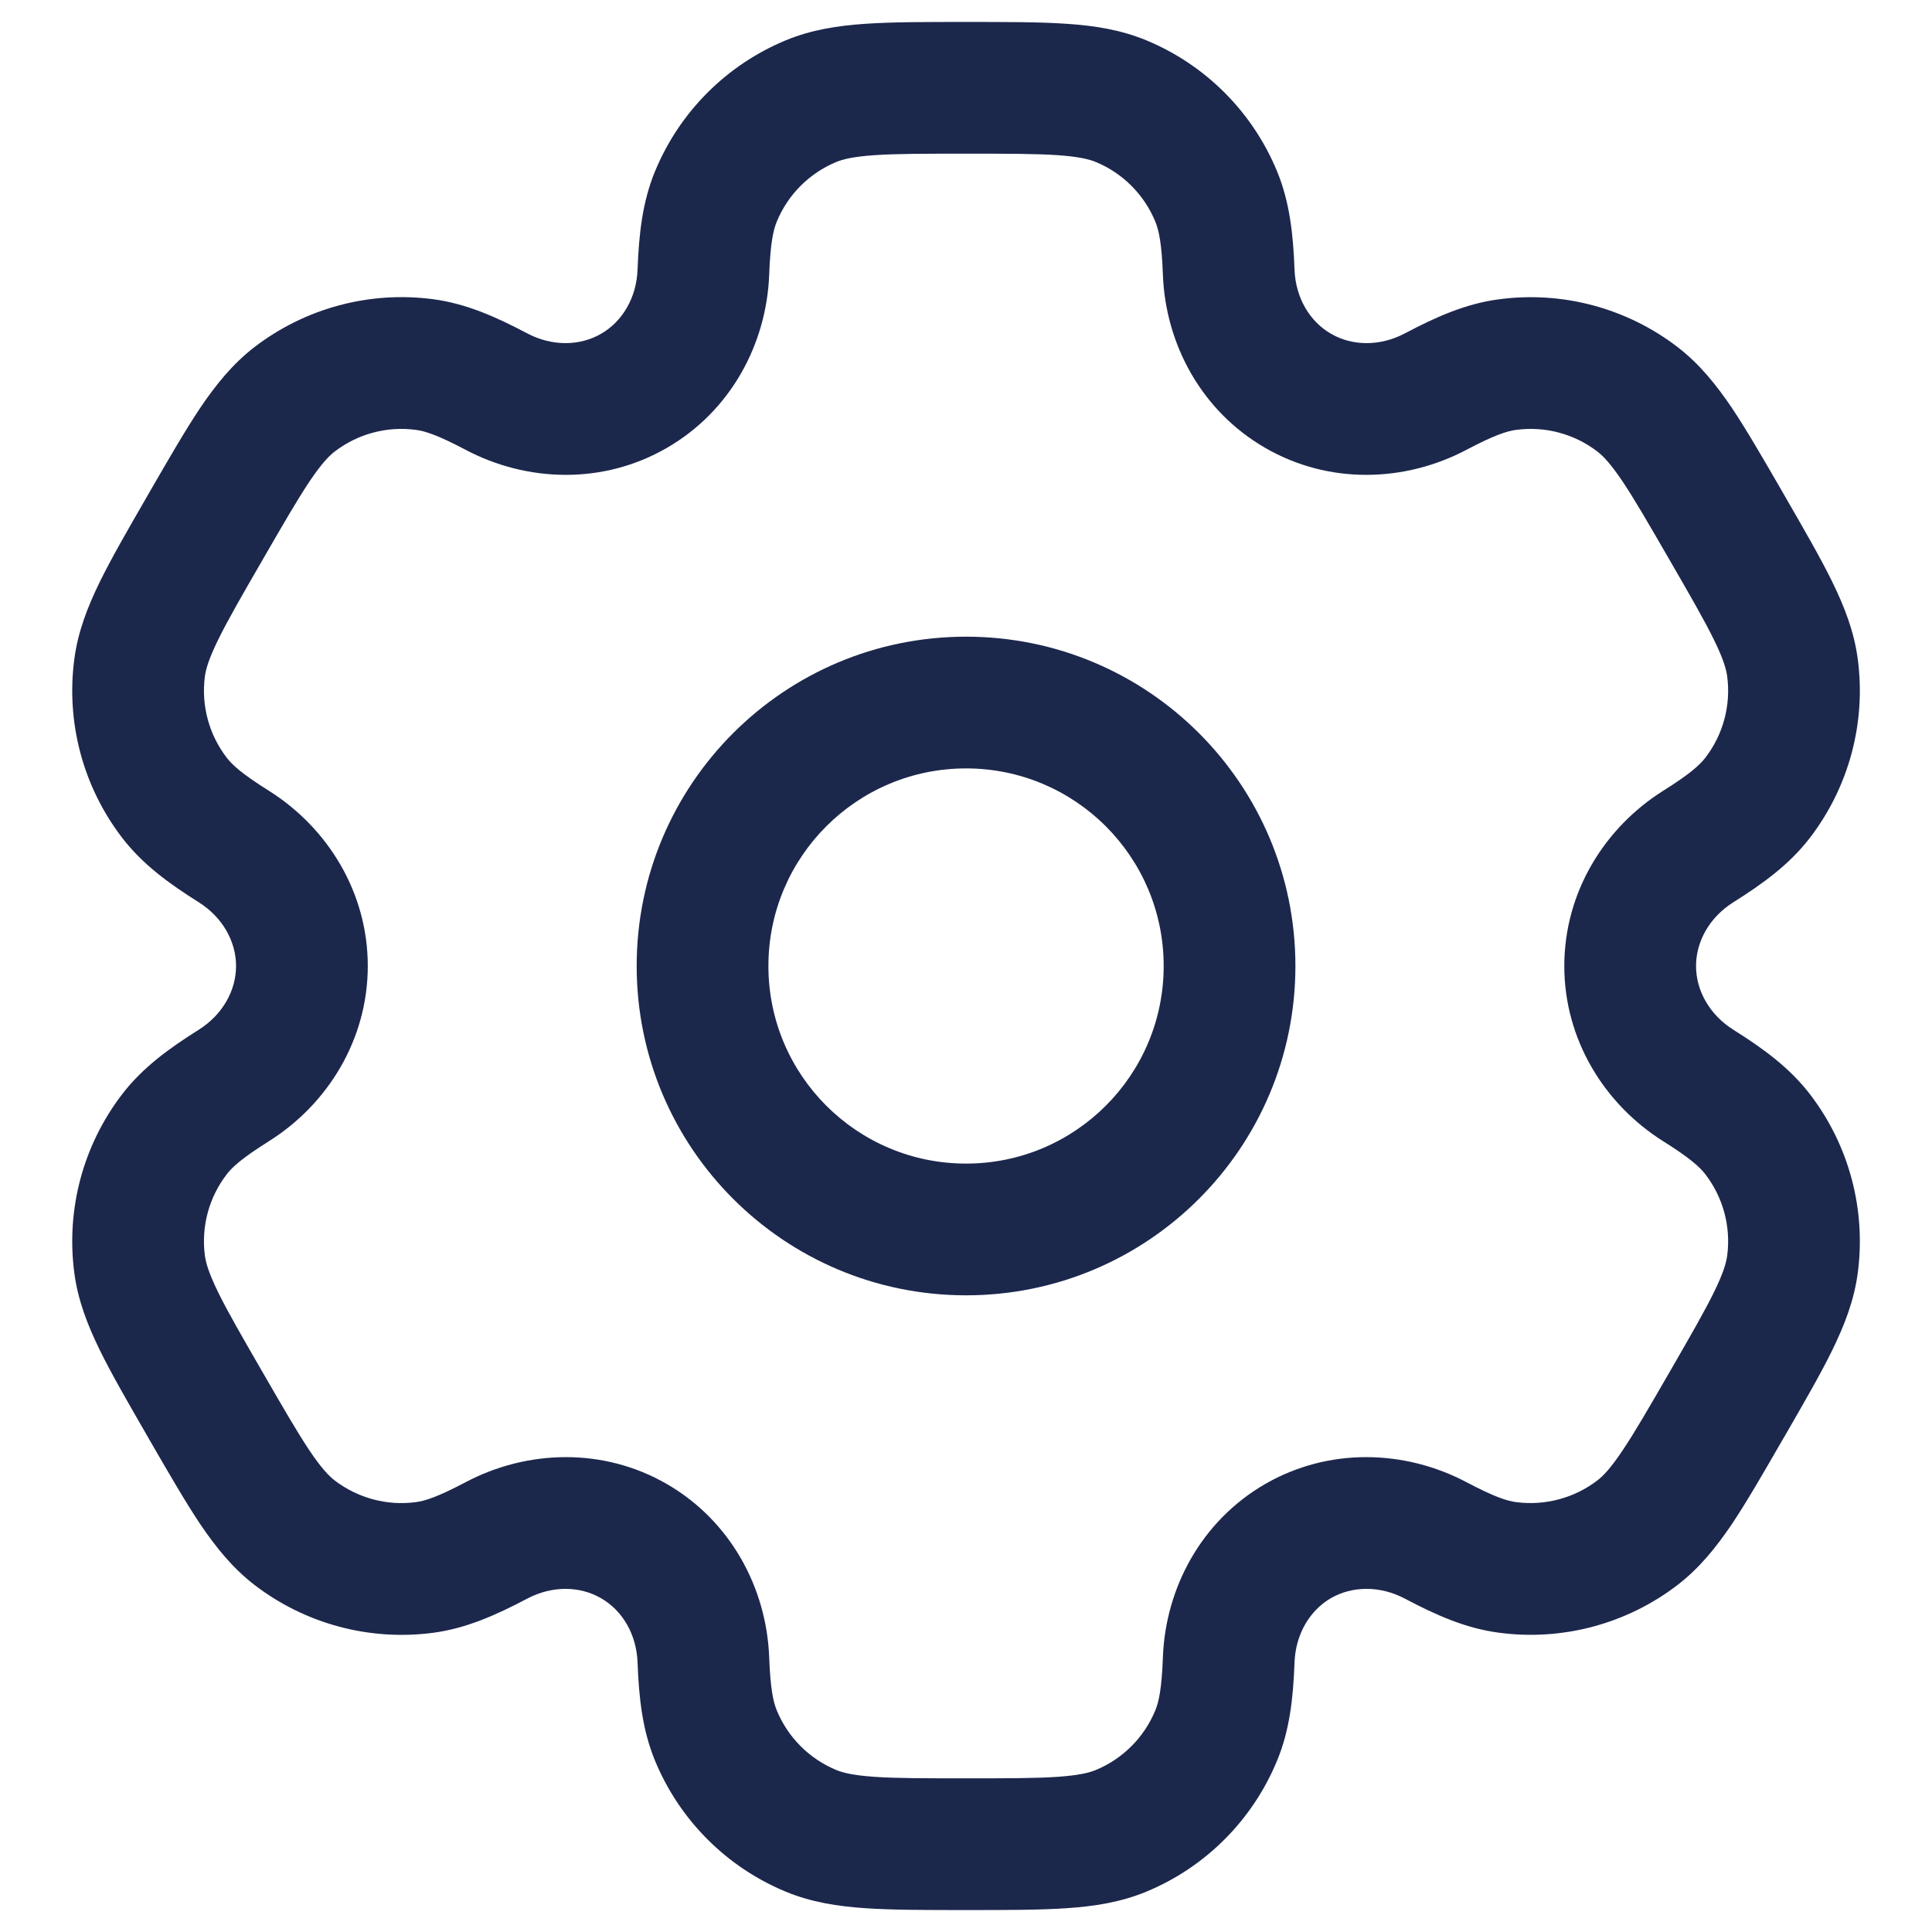
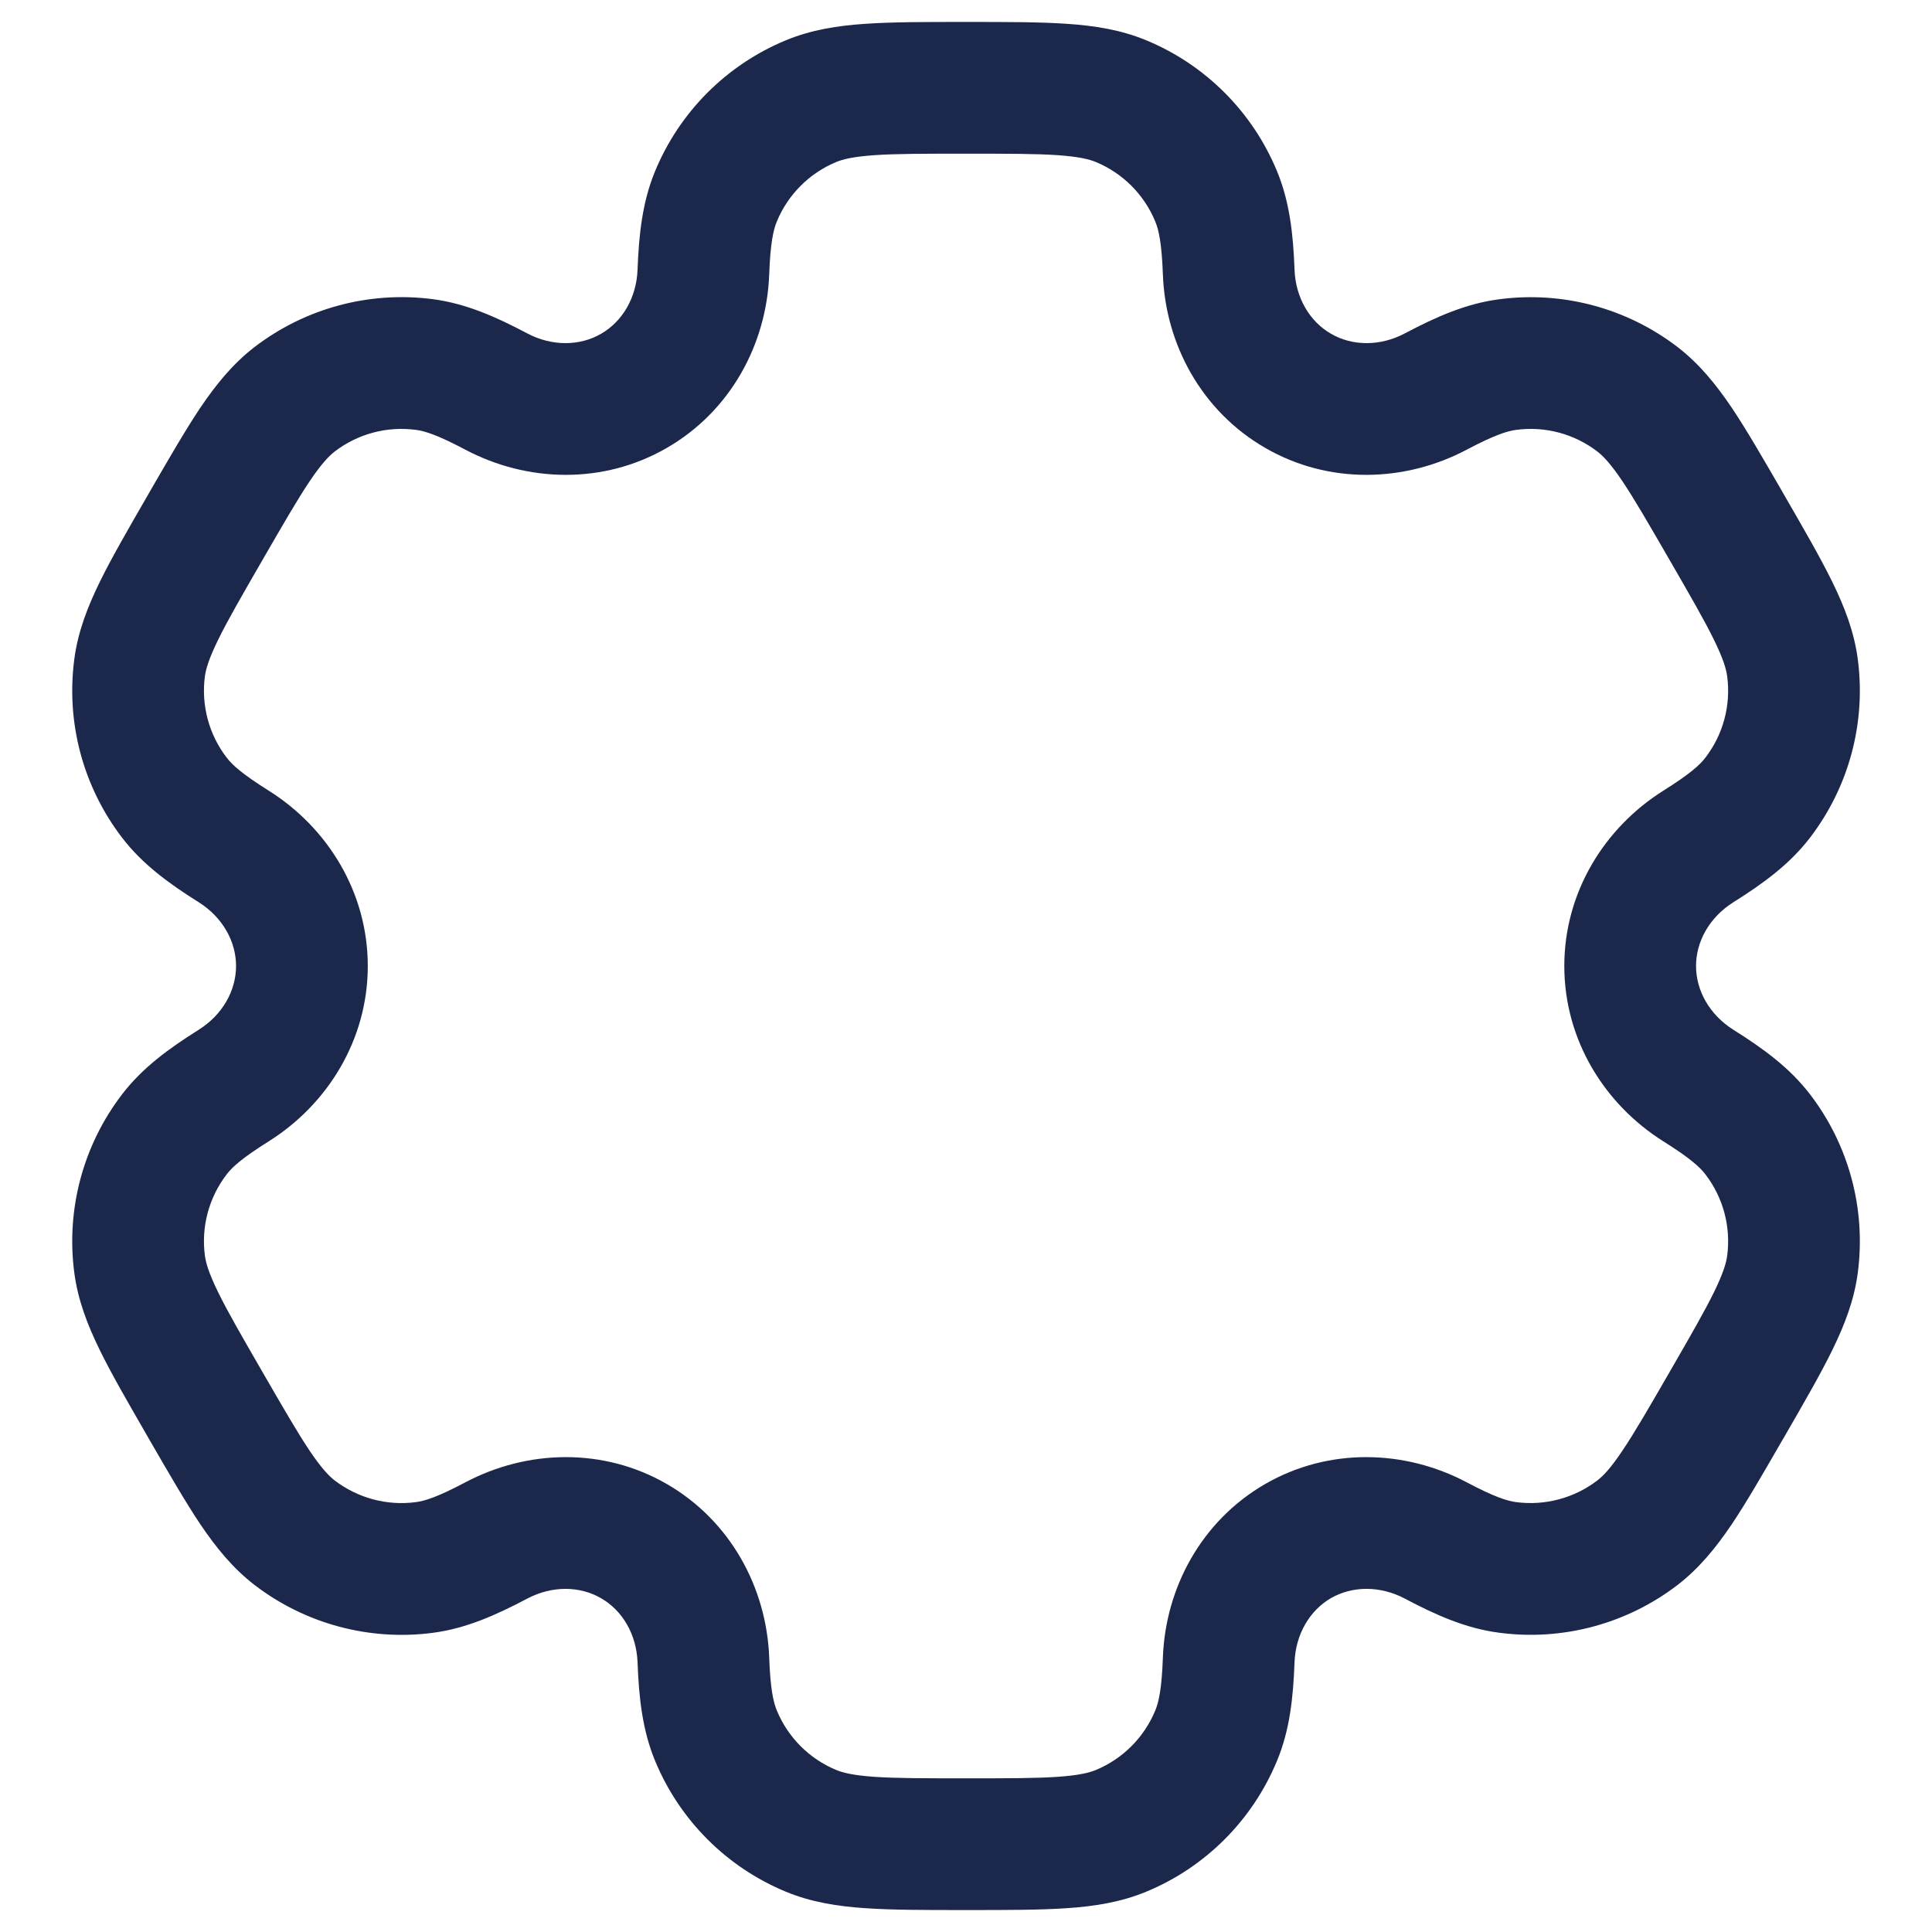
<svg xmlns="http://www.w3.org/2000/svg" width="22" height="22" viewBox="0 0 22 22" fill="none">
-   <path fill-rule="evenodd" clip-rule="evenodd" d="M11.001 7.25C8.929 7.25 7.25 8.929 7.25 11C7.25 13.071 8.929 14.75 11.001 14.75C13.072 14.75 14.751 13.071 14.751 11C14.751 8.929 13.072 7.25 11.001 7.25ZM8.75 11C8.75 9.757 9.758 8.75 11.001 8.75C12.243 8.75 13.251 9.757 13.251 11C13.251 12.243 12.243 13.25 11.001 13.25C9.758 13.25 8.75 12.243 8.75 11Z" fill="#1C274C" />
  <path fill-rule="evenodd" clip-rule="evenodd" d="M10.975 0.25C10.531 0.25 10.16 0.25 9.855 0.271C9.538 0.292 9.238 0.339 8.948 0.459C8.274 0.738 7.739 1.274 7.46 1.948C7.315 2.298 7.275 2.668 7.26 3.07C7.248 3.393 7.085 3.663 6.844 3.801C6.604 3.94 6.289 3.947 6.003 3.796C5.648 3.608 5.308 3.457 4.931 3.407C4.208 3.312 3.477 3.508 2.898 3.952C2.649 4.144 2.459 4.38 2.281 4.643C2.111 4.897 1.926 5.218 1.703 5.603L1.678 5.647C1.456 6.032 1.27 6.353 1.136 6.627C0.996 6.913 0.887 7.195 0.846 7.507C0.751 8.23 0.947 8.961 1.391 9.54C1.622 9.841 1.922 10.06 2.263 10.274C2.536 10.446 2.688 10.722 2.688 11C2.688 11.278 2.536 11.554 2.263 11.726C1.922 11.94 1.622 12.159 1.391 12.46C0.947 13.039 0.751 13.77 0.846 14.493C0.887 14.805 0.996 15.087 1.136 15.373C1.27 15.647 1.456 15.968 1.678 16.353L1.703 16.397C1.926 16.782 2.111 17.103 2.281 17.357C2.459 17.62 2.649 17.856 2.898 18.048C3.477 18.492 4.208 18.688 4.931 18.593C5.308 18.543 5.647 18.392 6.003 18.204C6.289 18.053 6.604 18.06 6.844 18.199C7.085 18.337 7.248 18.607 7.26 18.93C7.275 19.332 7.315 19.702 7.46 20.052C7.739 20.726 8.274 21.262 8.948 21.541C9.238 21.661 9.538 21.708 9.855 21.729C10.16 21.75 10.531 21.75 10.975 21.75H11.026C11.47 21.75 11.841 21.75 12.146 21.729C12.463 21.708 12.762 21.661 13.053 21.541C13.727 21.262 14.262 20.726 14.541 20.052C14.687 19.702 14.726 19.332 14.741 18.93C14.753 18.607 14.916 18.337 15.156 18.198C15.397 18.06 15.712 18.053 15.998 18.204C16.353 18.392 16.693 18.543 17.07 18.592C17.793 18.688 18.524 18.492 19.103 18.048C19.352 17.856 19.542 17.62 19.72 17.357C19.89 17.103 20.075 16.782 20.297 16.397L20.323 16.353C20.545 15.968 20.731 15.647 20.865 15.373C21.005 15.087 21.114 14.805 21.155 14.493C21.25 13.77 21.054 13.038 20.61 12.46C20.379 12.159 20.079 11.94 19.738 11.726C19.465 11.554 19.313 11.278 19.313 11C19.313 10.722 19.465 10.446 19.738 10.274C20.079 10.06 20.379 9.841 20.61 9.54C21.054 8.961 21.25 8.23 21.155 7.507C21.114 7.195 21.005 6.913 20.865 6.627C20.731 6.353 20.545 6.032 20.323 5.647L20.298 5.603C20.075 5.218 19.89 4.897 19.72 4.643C19.542 4.38 19.352 4.144 19.103 3.952C18.524 3.508 17.793 3.312 17.07 3.408C16.693 3.457 16.354 3.608 15.998 3.796C15.712 3.947 15.397 3.94 15.157 3.801C14.916 3.663 14.753 3.393 14.741 3.07C14.726 2.668 14.686 2.298 14.541 1.948C14.262 1.274 13.727 0.738 13.053 0.459C12.762 0.339 12.463 0.292 12.146 0.271C11.841 0.25 11.47 0.25 11.026 0.25H10.975ZM9.522 1.845C9.599 1.813 9.716 1.784 9.957 1.767C10.205 1.75 10.524 1.75 11.001 1.75C11.477 1.75 11.796 1.75 12.044 1.767C12.284 1.784 12.402 1.813 12.479 1.845C12.785 1.972 13.028 2.215 13.155 2.522C13.195 2.618 13.229 2.769 13.242 3.126C13.271 3.918 13.681 4.681 14.407 5.1C15.133 5.52 15.998 5.492 16.699 5.122C17.015 4.955 17.162 4.908 17.265 4.895C17.594 4.851 17.927 4.94 18.19 5.142C18.256 5.193 18.34 5.28 18.475 5.48C18.613 5.686 18.773 5.963 19.011 6.375C19.249 6.787 19.409 7.064 19.518 7.287C19.624 7.504 19.657 7.62 19.668 7.703C19.711 8.032 19.622 8.364 19.42 8.627C19.357 8.71 19.243 8.814 18.94 9.004C18.269 9.426 17.813 10.162 17.813 11C17.813 11.838 18.269 12.574 18.94 12.996C19.243 13.186 19.357 13.29 19.42 13.373C19.622 13.636 19.711 13.968 19.668 14.297C19.657 14.38 19.624 14.496 19.518 14.713C19.409 14.935 19.249 15.213 19.011 15.625C18.773 16.037 18.613 16.314 18.474 16.52C18.34 16.72 18.256 16.807 18.189 16.858C17.927 17.059 17.594 17.148 17.265 17.105C17.162 17.092 17.015 17.045 16.699 16.878C15.998 16.508 15.133 16.48 14.406 16.899C13.68 17.319 13.271 18.082 13.242 18.874C13.229 19.231 13.195 19.382 13.155 19.478C13.028 19.785 12.785 20.028 12.479 20.155C12.402 20.187 12.284 20.216 12.044 20.233C11.796 20.25 11.477 20.25 11.001 20.25C10.524 20.25 10.205 20.25 9.957 20.233C9.716 20.216 9.599 20.187 9.522 20.155C9.216 20.028 8.973 19.785 8.846 19.478C8.806 19.382 8.772 19.231 8.759 18.874C8.729 18.082 8.32 17.319 7.594 16.899C6.868 16.48 6.003 16.508 5.302 16.878C4.986 17.045 4.839 17.092 4.735 17.105C4.407 17.149 4.074 17.059 3.811 16.858C3.745 16.807 3.661 16.72 3.526 16.52C3.388 16.314 3.228 16.037 2.99 15.625C2.752 15.213 2.592 14.936 2.483 14.713C2.377 14.496 2.344 14.38 2.333 14.297C2.29 13.968 2.379 13.636 2.581 13.373C2.644 13.29 2.758 13.186 3.061 12.996C3.732 12.574 4.188 11.838 4.188 11C4.188 10.162 3.732 9.426 3.061 9.004C2.758 8.814 2.644 8.71 2.581 8.627C2.379 8.364 2.29 8.031 2.333 7.703C2.344 7.62 2.377 7.504 2.483 7.287C2.592 7.064 2.752 6.787 2.99 6.375C3.228 5.963 3.388 5.686 3.526 5.48C3.661 5.28 3.745 5.193 3.811 5.142C4.074 4.94 4.407 4.851 4.736 4.895C4.839 4.908 4.986 4.955 5.302 5.122C6.003 5.492 6.868 5.52 7.594 5.1C8.32 4.681 8.729 3.918 8.759 3.126C8.772 2.769 8.806 2.618 8.846 2.522C8.973 2.215 9.216 1.972 9.522 1.845Z" fill="#1C274C" />
</svg>